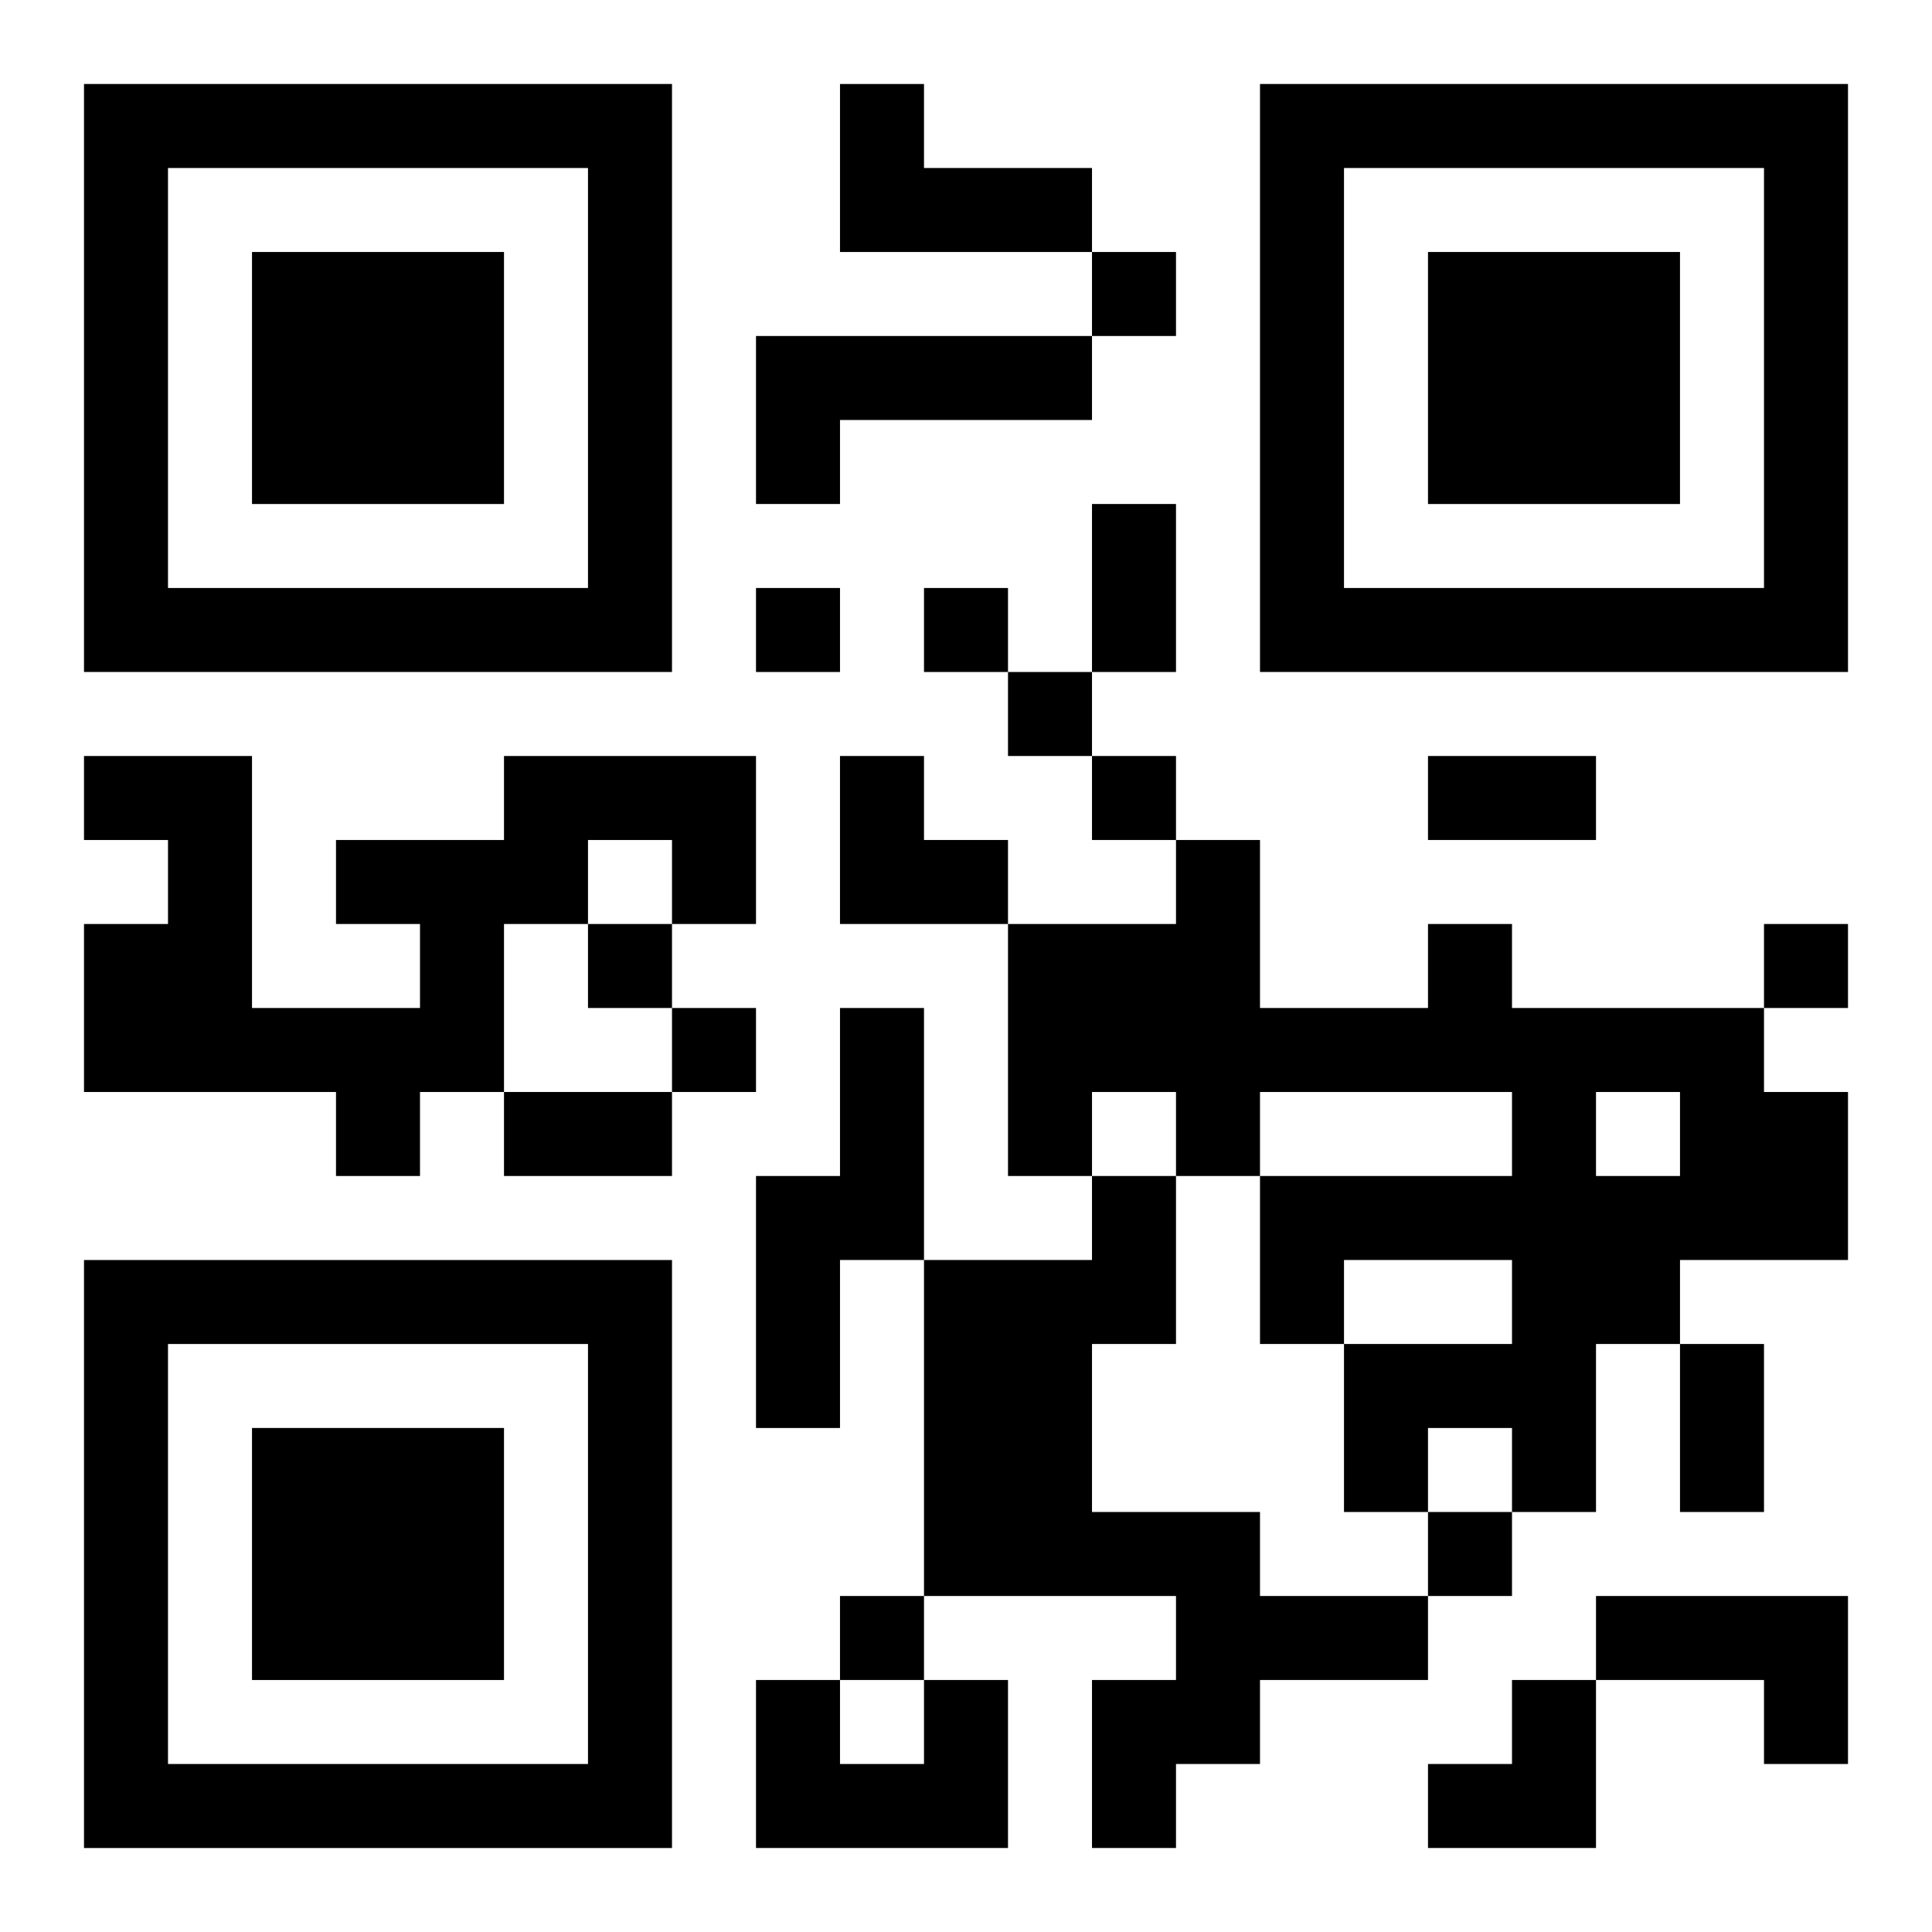
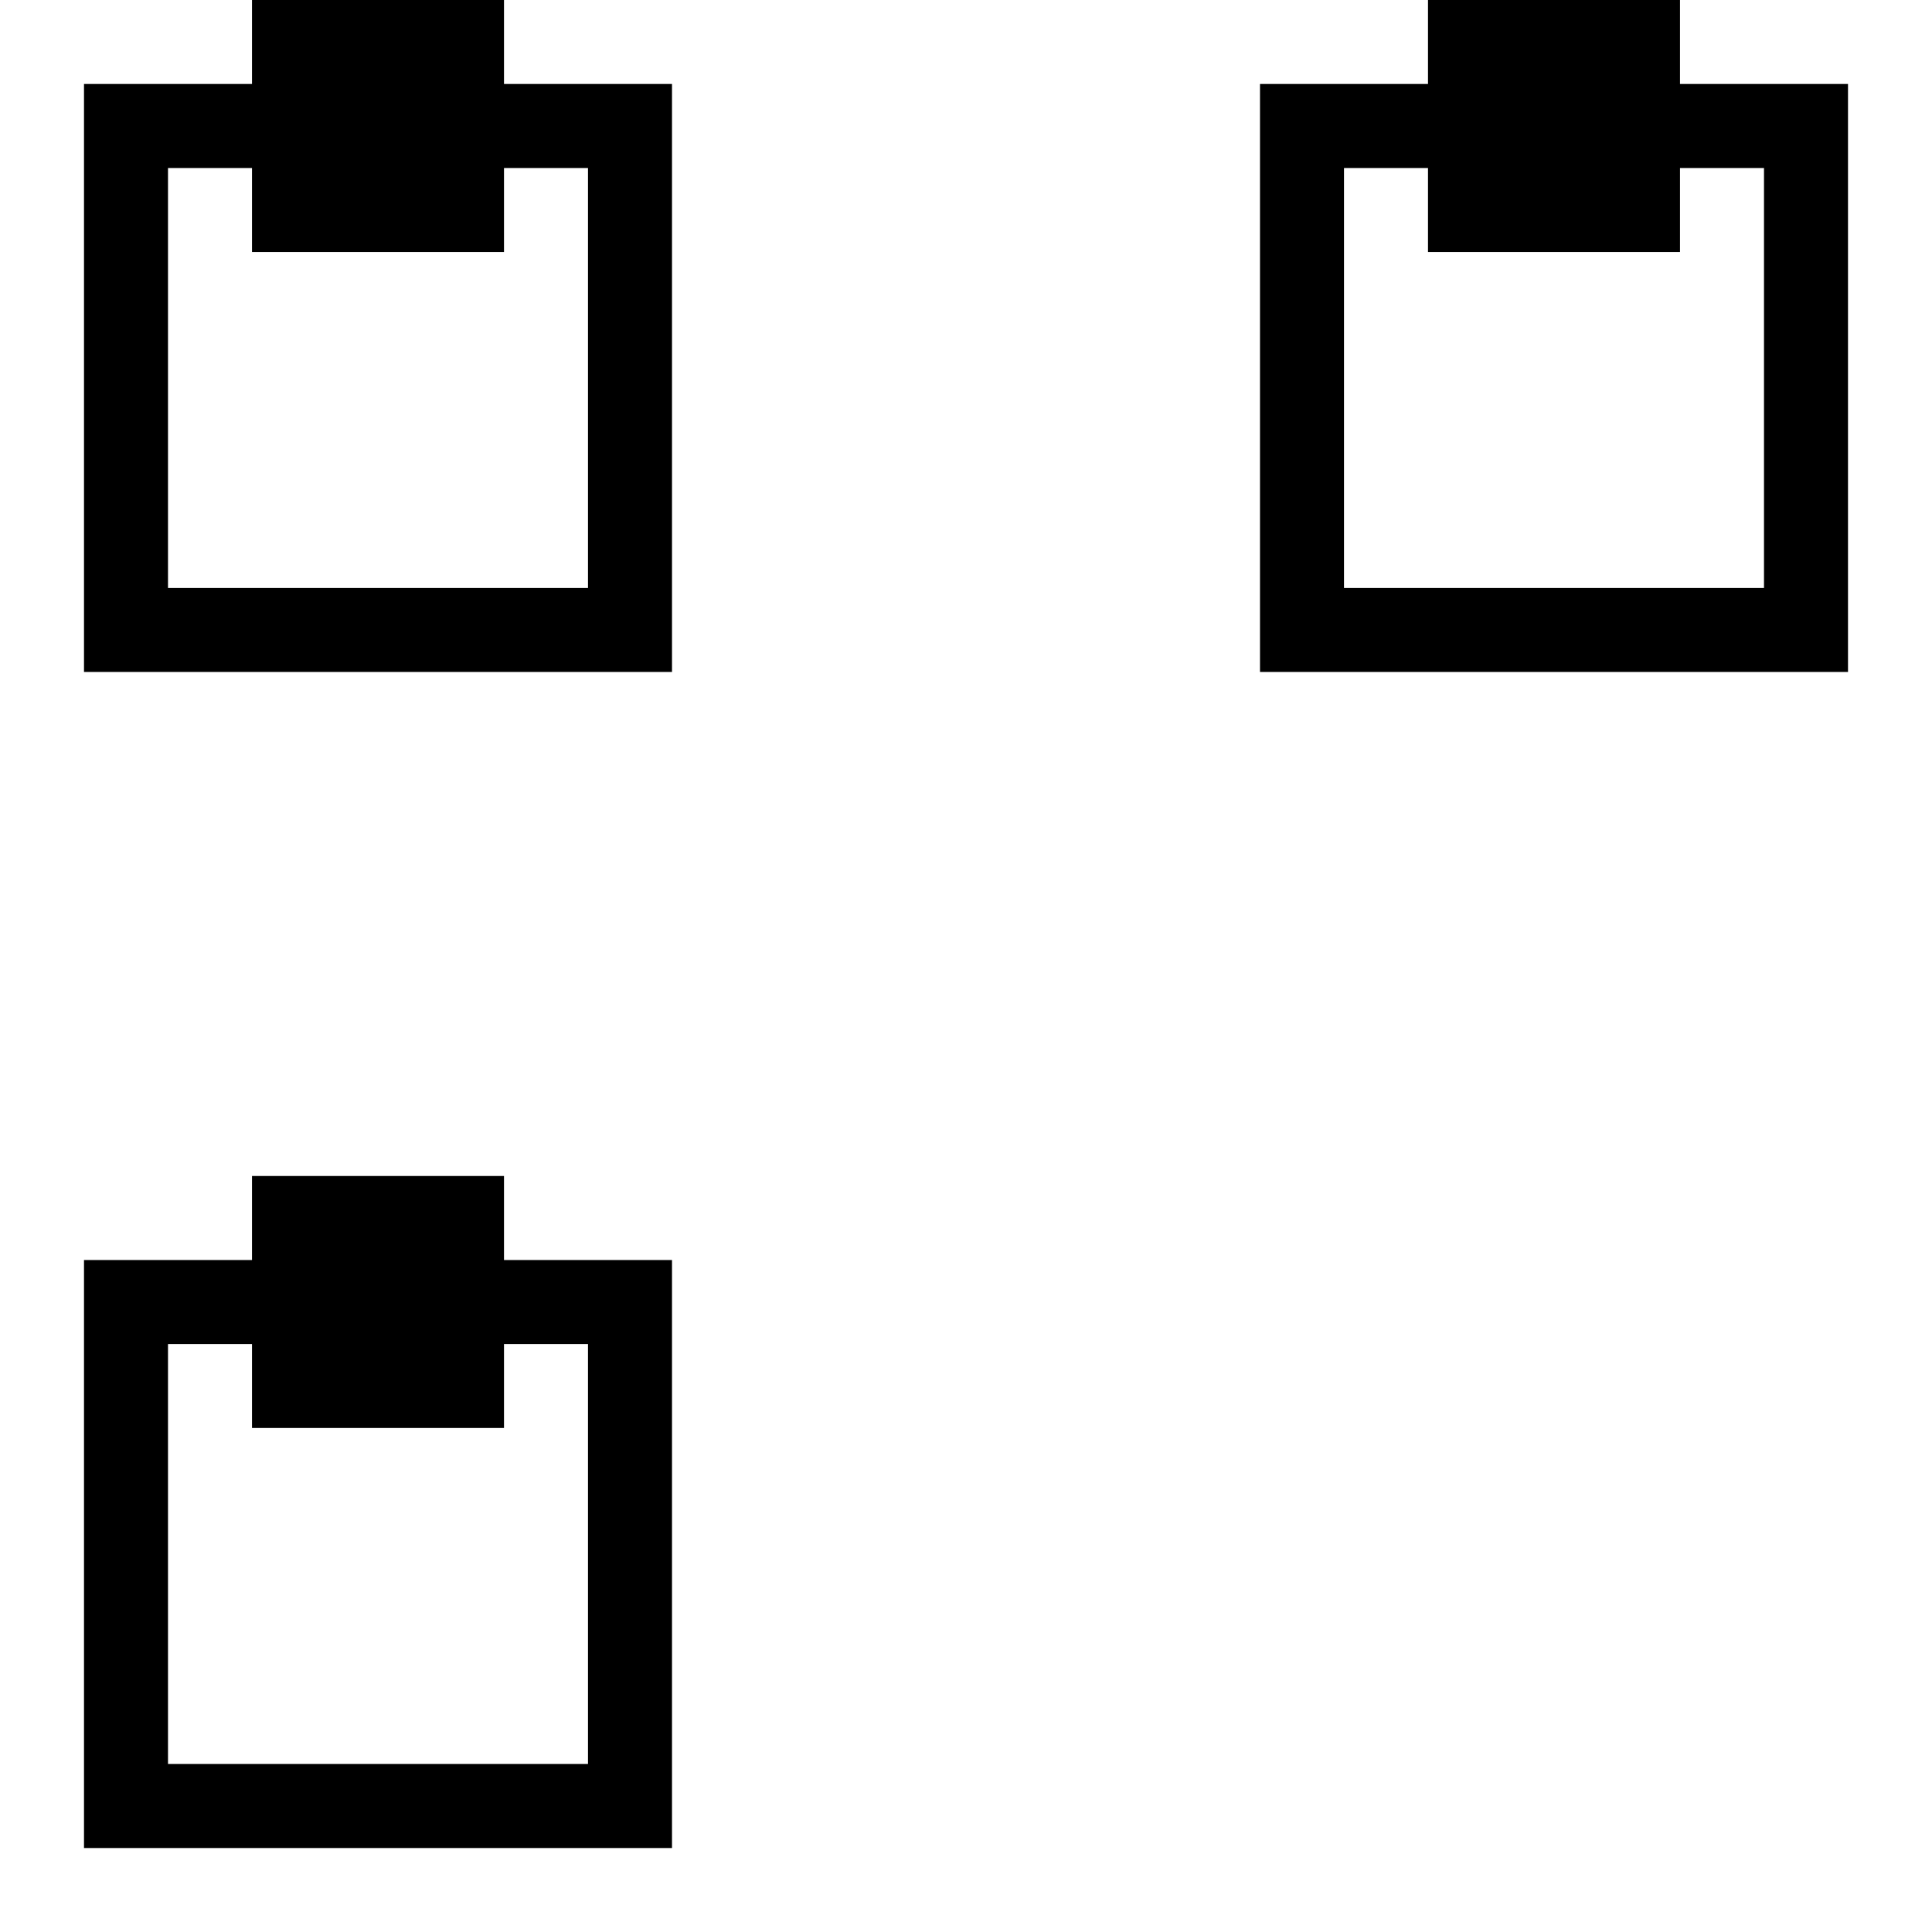
<svg xmlns="http://www.w3.org/2000/svg" xmlns:xlink="http://www.w3.org/1999/xlink" width="250" height="250" baseProfile="full" version="1.1" viewBox="-1 -1 23 23">
  <symbol id="a">
-     <path d="m0 7v7h7v-7h-7zm1 1h5v5h-5v-5zm1 1v3h3v-3h-3z" />
+     <path d="m0 7v7h7v-7h-7zm1 1h5v5h-5v-5zm1 1h3v-3h-3z" />
  </symbol>
  <use y="-7" xlink:href="#a" />
  <use y="7" xlink:href="#a" />
  <use x="14" y="-7" xlink:href="#a" />
-   <path d="m9 0h1v1h2v1h-3v-2m-1 3h4v1h-3v1h-1v-2m-3 5h3v2h-1v-1h-1v1h-1v2h-1v1h-1v-1h-3v-2h1v-1h-1v-1h2v3h2v-1h-1v-1h2v-1m11 2h1v1h3v1h1v2h-2v1h-1v2h-1v-1h-1v1h-1v-2h2v-1h-2v1h-1v-2h3v-1h-3v1h-1v-1h-1v1h-1v-3h2v-1h1v2h2v-1m2 2v1h1v-1h-1m-9-1h1v3h-1v2h-1v-3h1v-2m3 2h1v2h-1v2h2v1h2v1h-2v1h-1v1h-1v-2h1v-1h-3v-4h2v-1m6 5h3v2h-1v-1h-2v-1m-8 1h1v2h-3v-2h1v1h1v-1m2-17v1h1v-1h-1m-4 4v1h1v-1h-1m2 0v1h1v-1h-1m1 1v1h1v-1h-1m1 1v1h1v-1h-1m-6 2v1h1v-1h-1m14 0v1h1v-1h-1m-13 1v1h1v-1h-1m9 6v1h1v-1h-1m-7 1v1h1v-1h-1m3-13h1v2h-1v-2m4 3h2v1h-2v-1m-11 4h2v1h-2v-1m14 3h1v2h-1v-2m-10-7h1v1h1v1h-2zm7 11m1 0h1v2h-2v-1h1z" />
</svg>